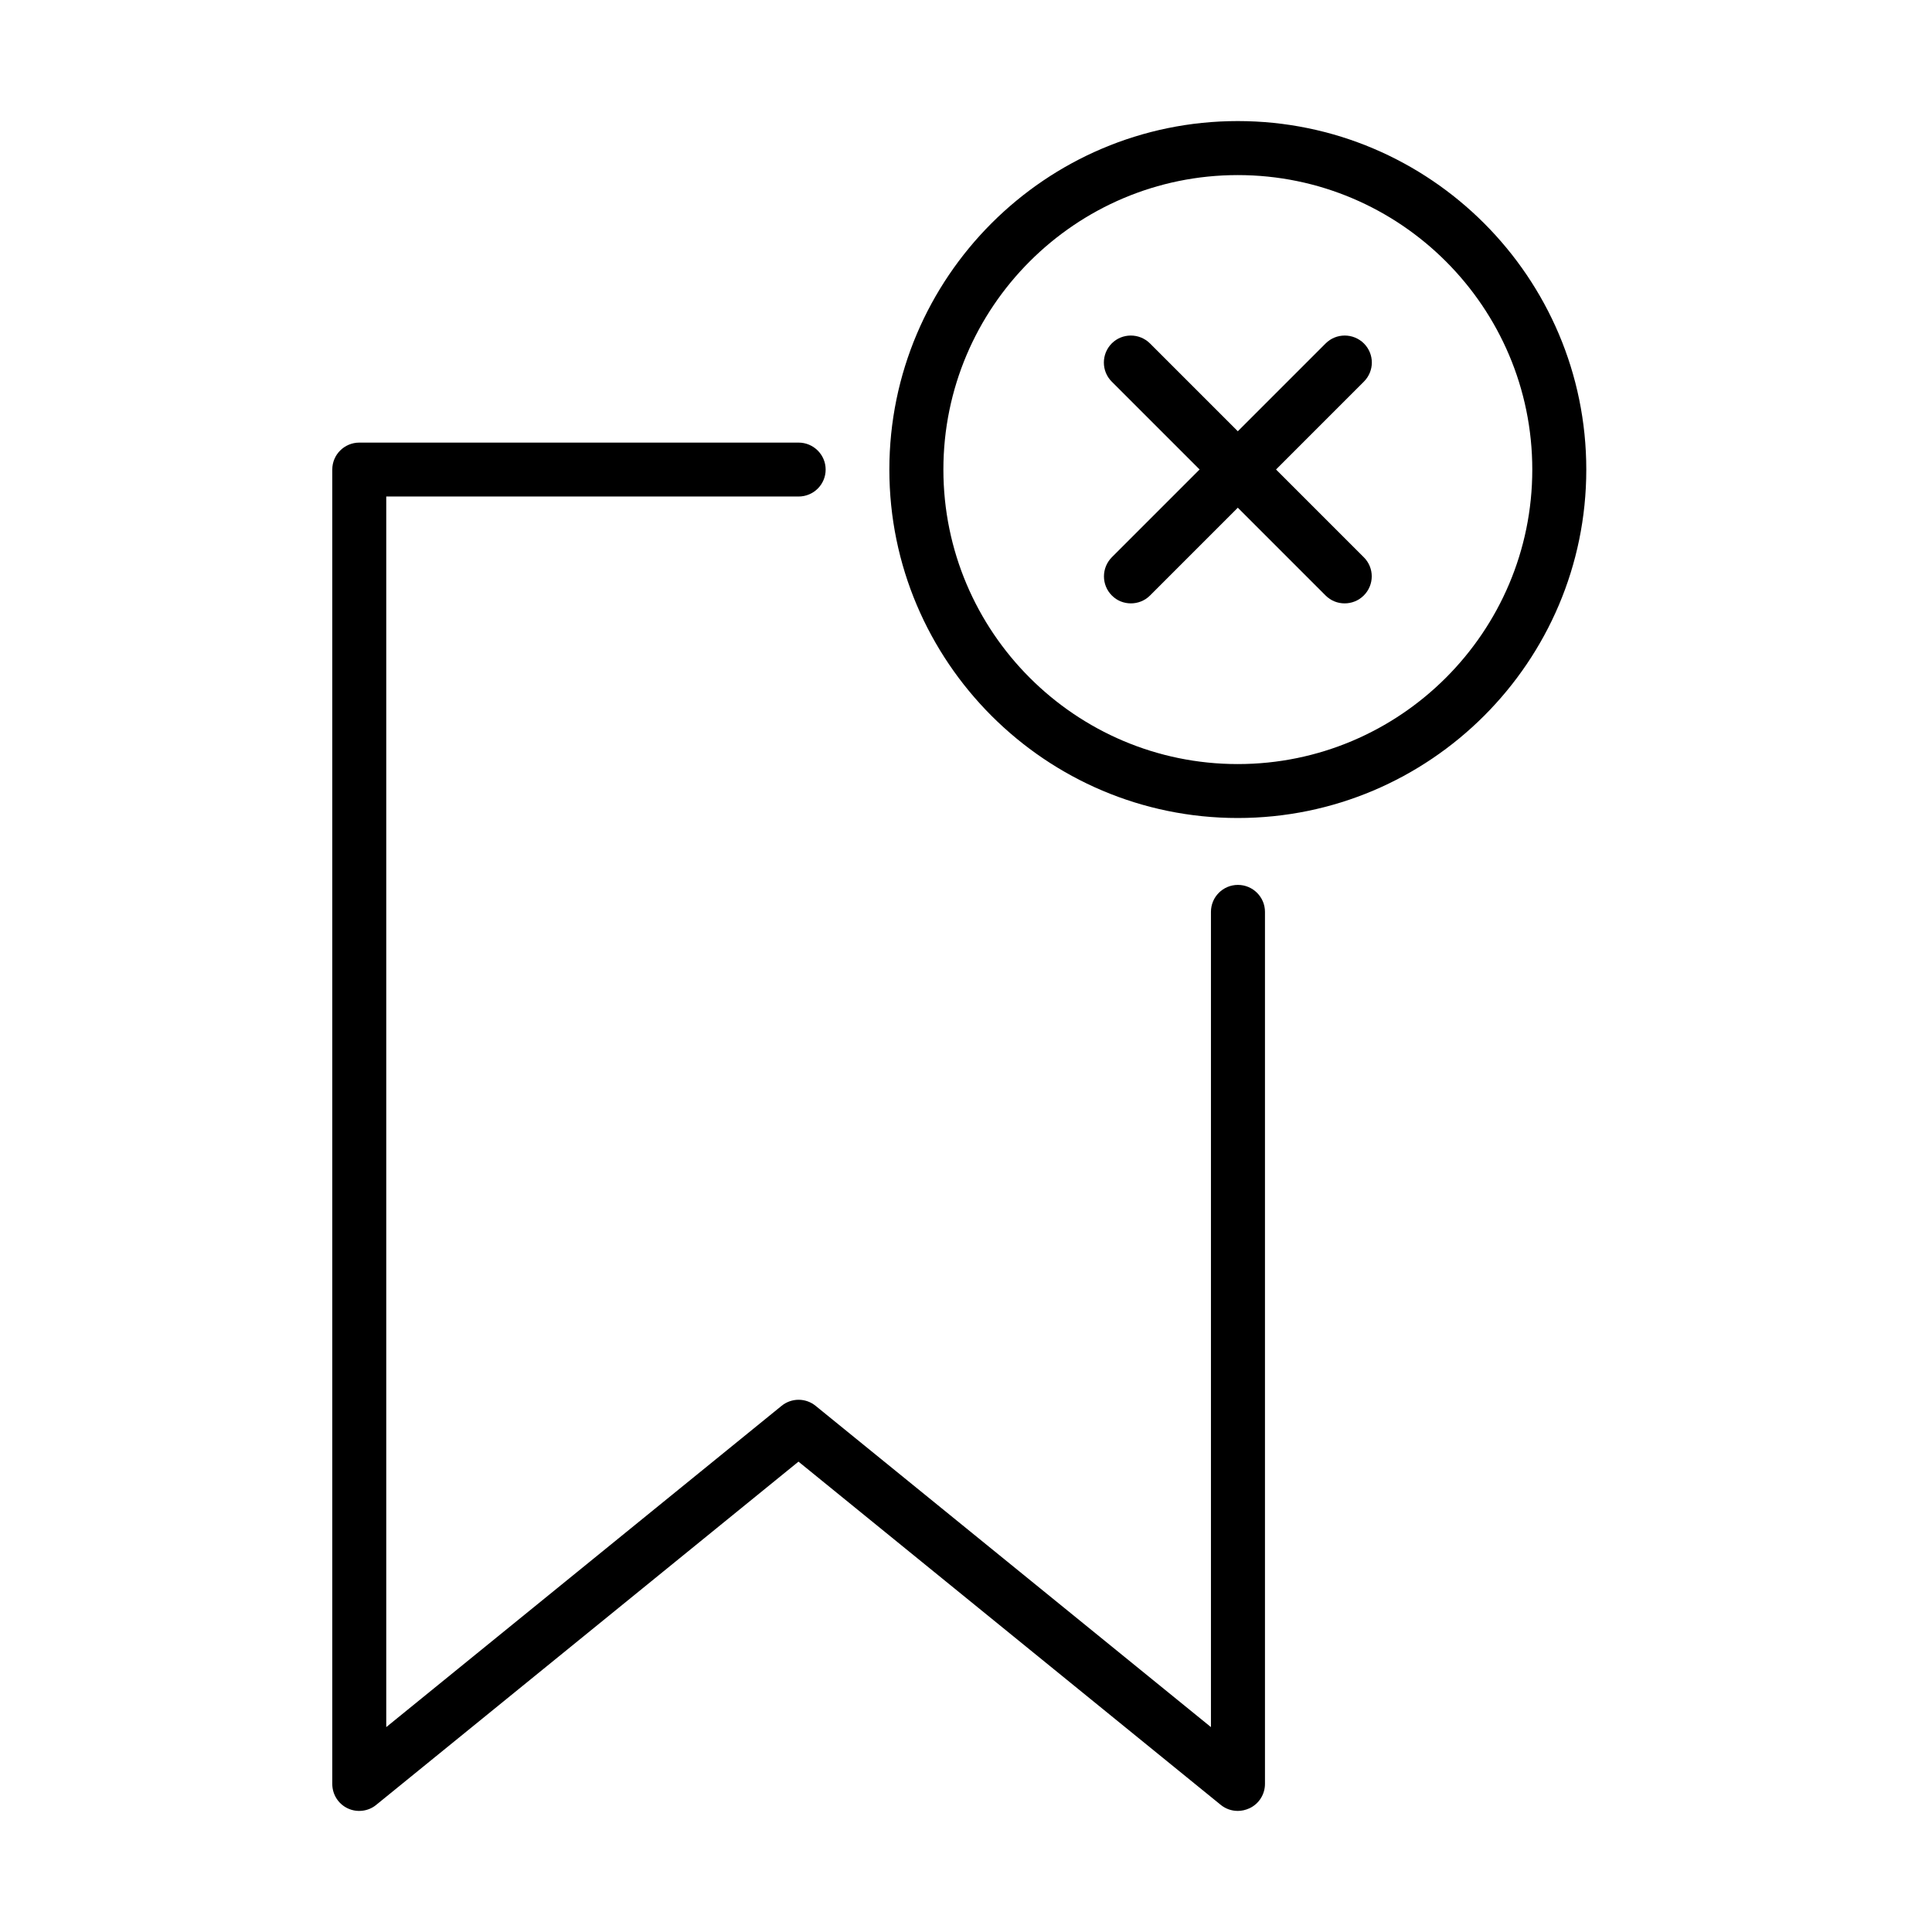
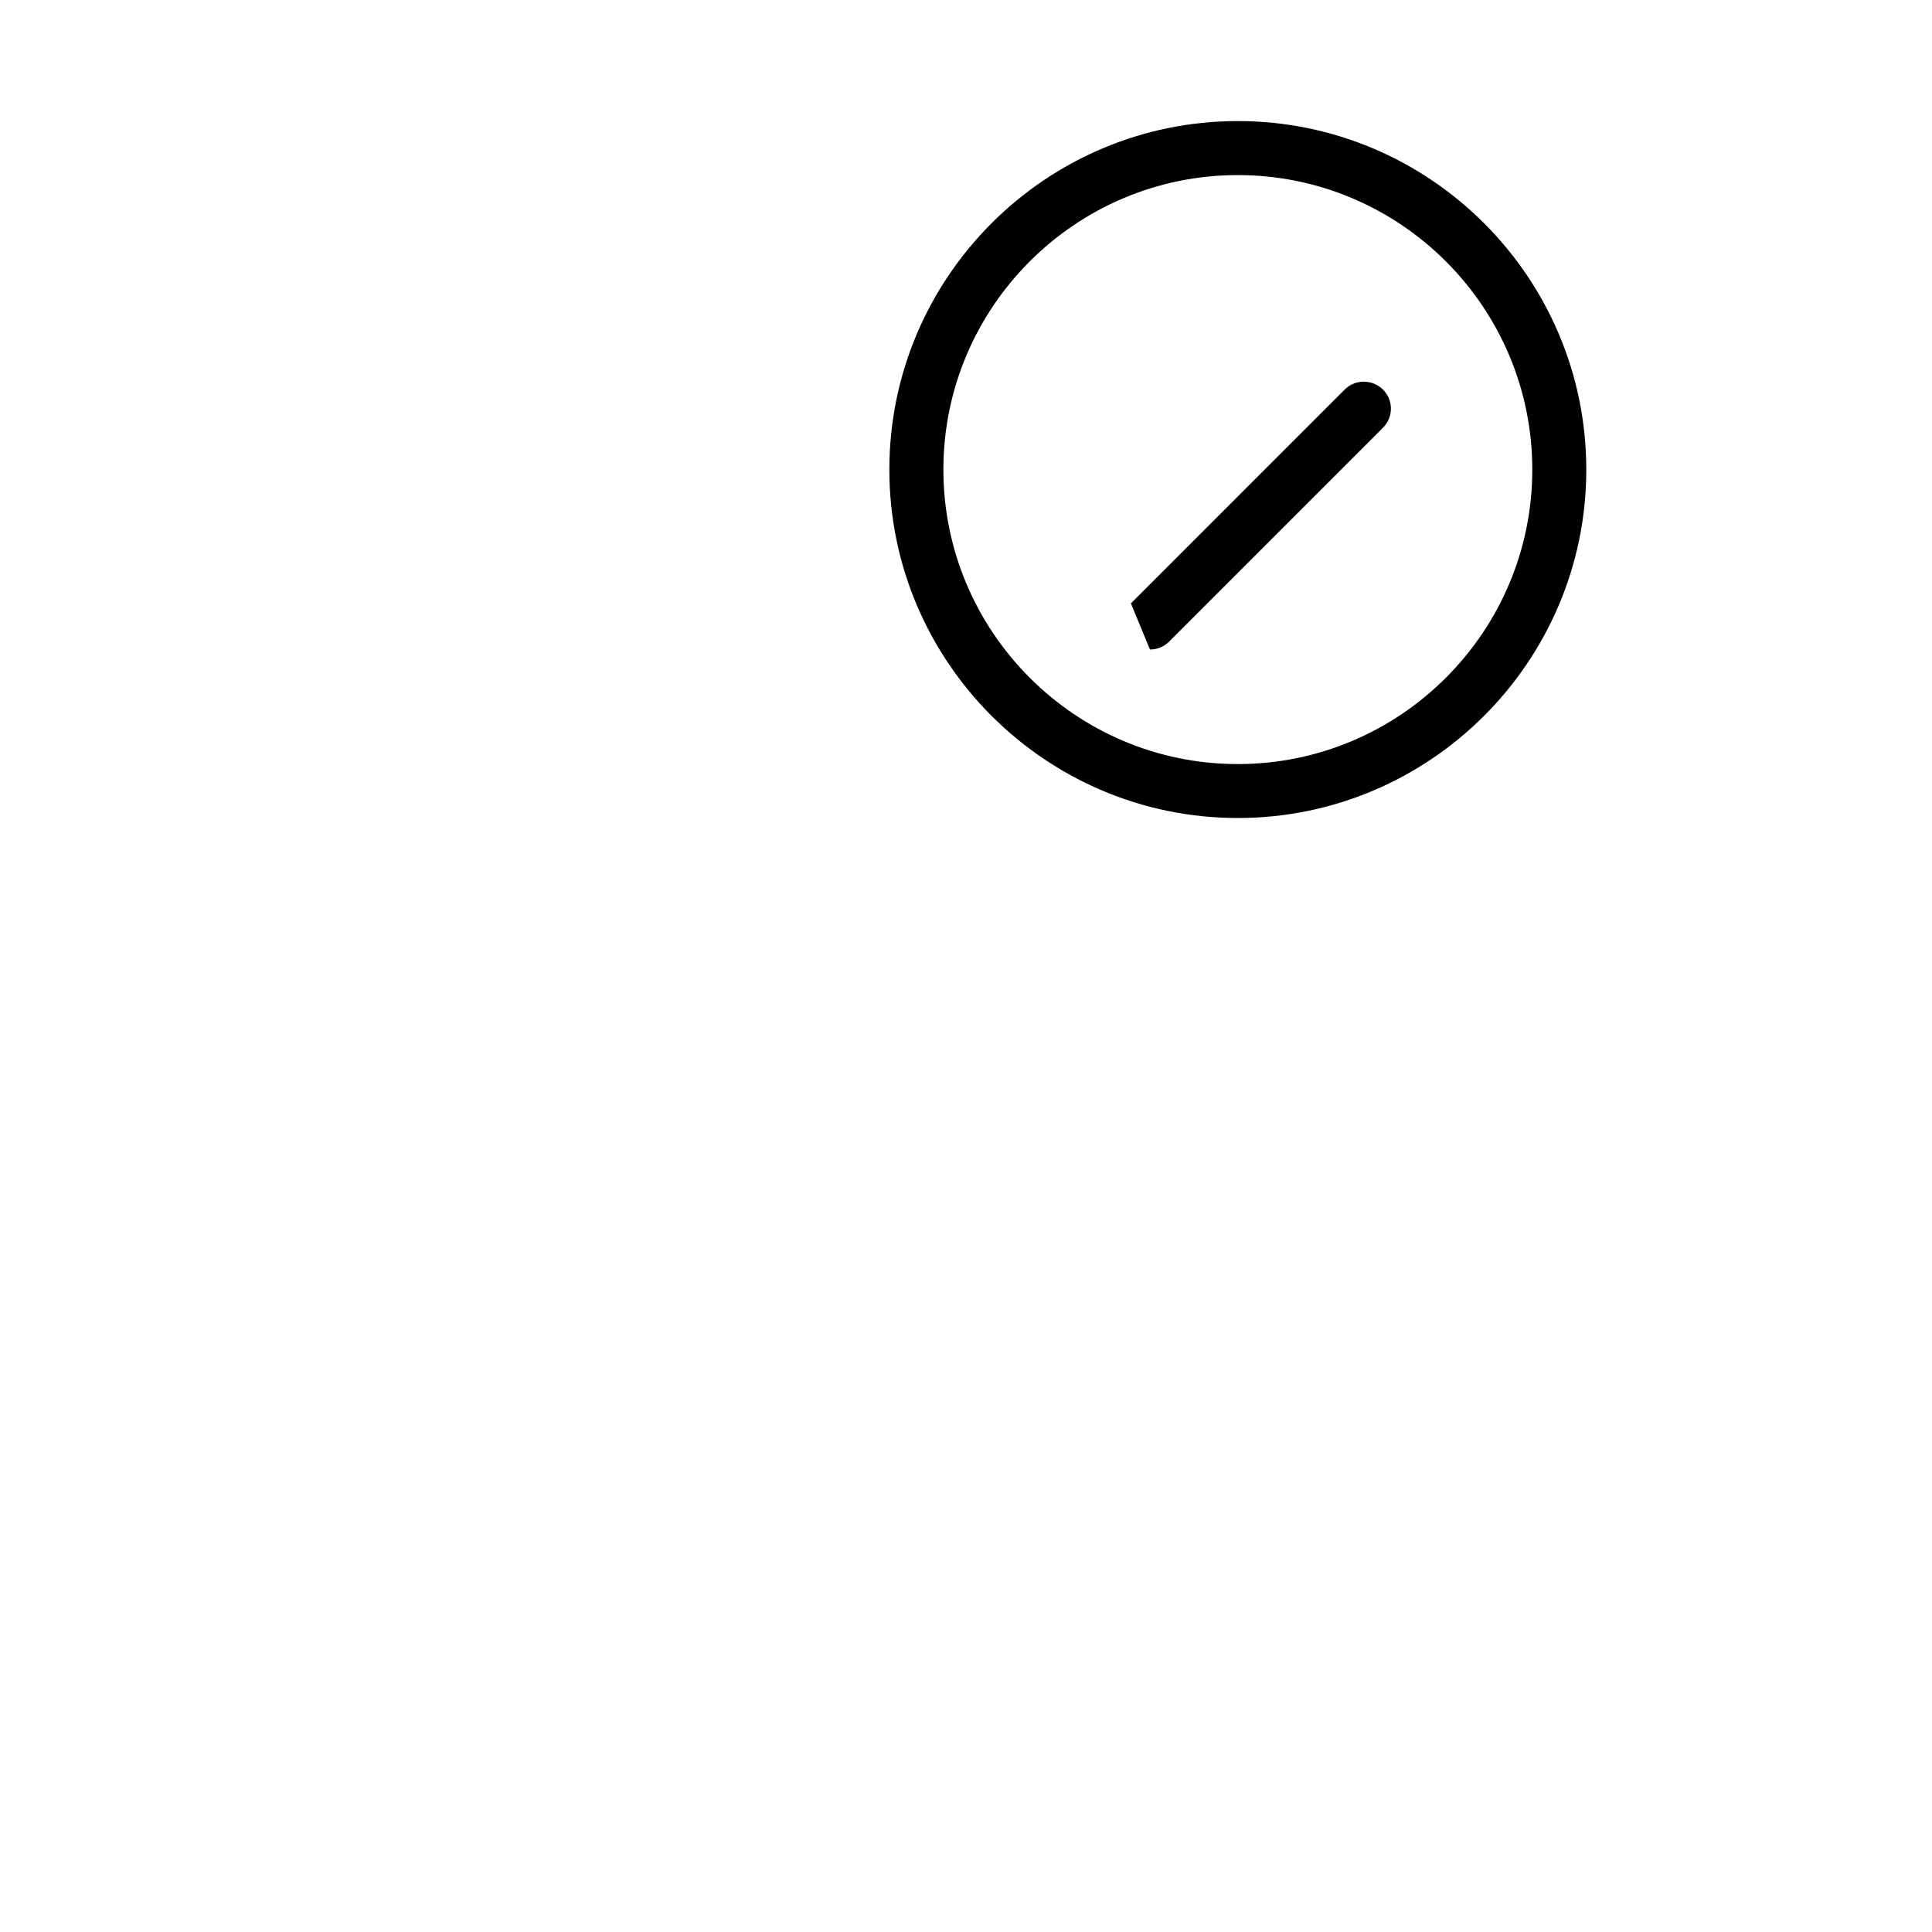
<svg xmlns="http://www.w3.org/2000/svg" fill="#000000" width="800px" height="800px" version="1.1" viewBox="144 144 512 512">
  <g>
-     <path d="m472.01 623.91c-1.605 0-3.215-0.547-4.504-1.605l-111.9-90.957-111.9 90.957c-2.121 1.75-5.113 2.094-7.578 0.918-2.496-1.18-4.07-3.703-4.07-6.457v-348.33c0-3.957 3.215-7.144 7.172-7.144h116.4c3.961 0 7.176 3.215 7.176 7.144 0 3.961-3.215 7.144-7.176 7.144h-109.27v326.12l104.76-85.133c2.641-2.152 6.398-2.152 9.035 0l104.76 85.133v-216.05c0-3.961 3.215-7.144 7.144-7.144 3.961 0 7.172 3.211 7.172 7.144v231.09c0 2.754-1.578 5.277-4.074 6.453-1.062 0.488-2.098 0.719-3.16 0.719z" />
    <path d="m472.02 360.78c-50.898 0-92.332-41.434-92.332-92.332 0-50.93 41.434-92.363 92.332-92.363 50.93 0 92.363 41.434 92.363 92.363 0 50.898-41.434 92.332-92.363 92.332zm0-170.38c-43.008 0-78.012 35.004-78.012 78.043 0 43.039 35.004 78.043 78.012 78.043 43.039 0 78.051-35.004 78.051-78.043 0-43.039-35.012-78.043-78.051-78.043z" />
-     <path d="m443.7 303.9c-1.836 0-3.676-0.688-5.051-2.094-2.785-2.781-2.785-7.316 0-10.129l56.664-56.668c2.781-2.781 7.316-2.781 10.129 0 2.812 2.812 2.812 7.316 0 10.129l-56.664 56.668c-1.406 1.406-3.242 2.094-5.078 2.094z" />
-     <path d="m500.34 303.9c-1.836 0-3.644-0.688-5.051-2.094l-56.664-56.668c-2.785-2.781-2.785-7.316 0-10.129 2.785-2.781 7.316-2.781 10.129 0l56.664 56.668c2.812 2.785 2.812 7.316 0 10.129-1.406 1.406-3.242 2.094-5.078 2.094z" />
+     <path d="m443.7 303.9l56.664-56.668c2.781-2.781 7.316-2.781 10.129 0 2.812 2.812 2.812 7.316 0 10.129l-56.664 56.668c-1.406 1.406-3.242 2.094-5.078 2.094z" />
  </g>
</svg>